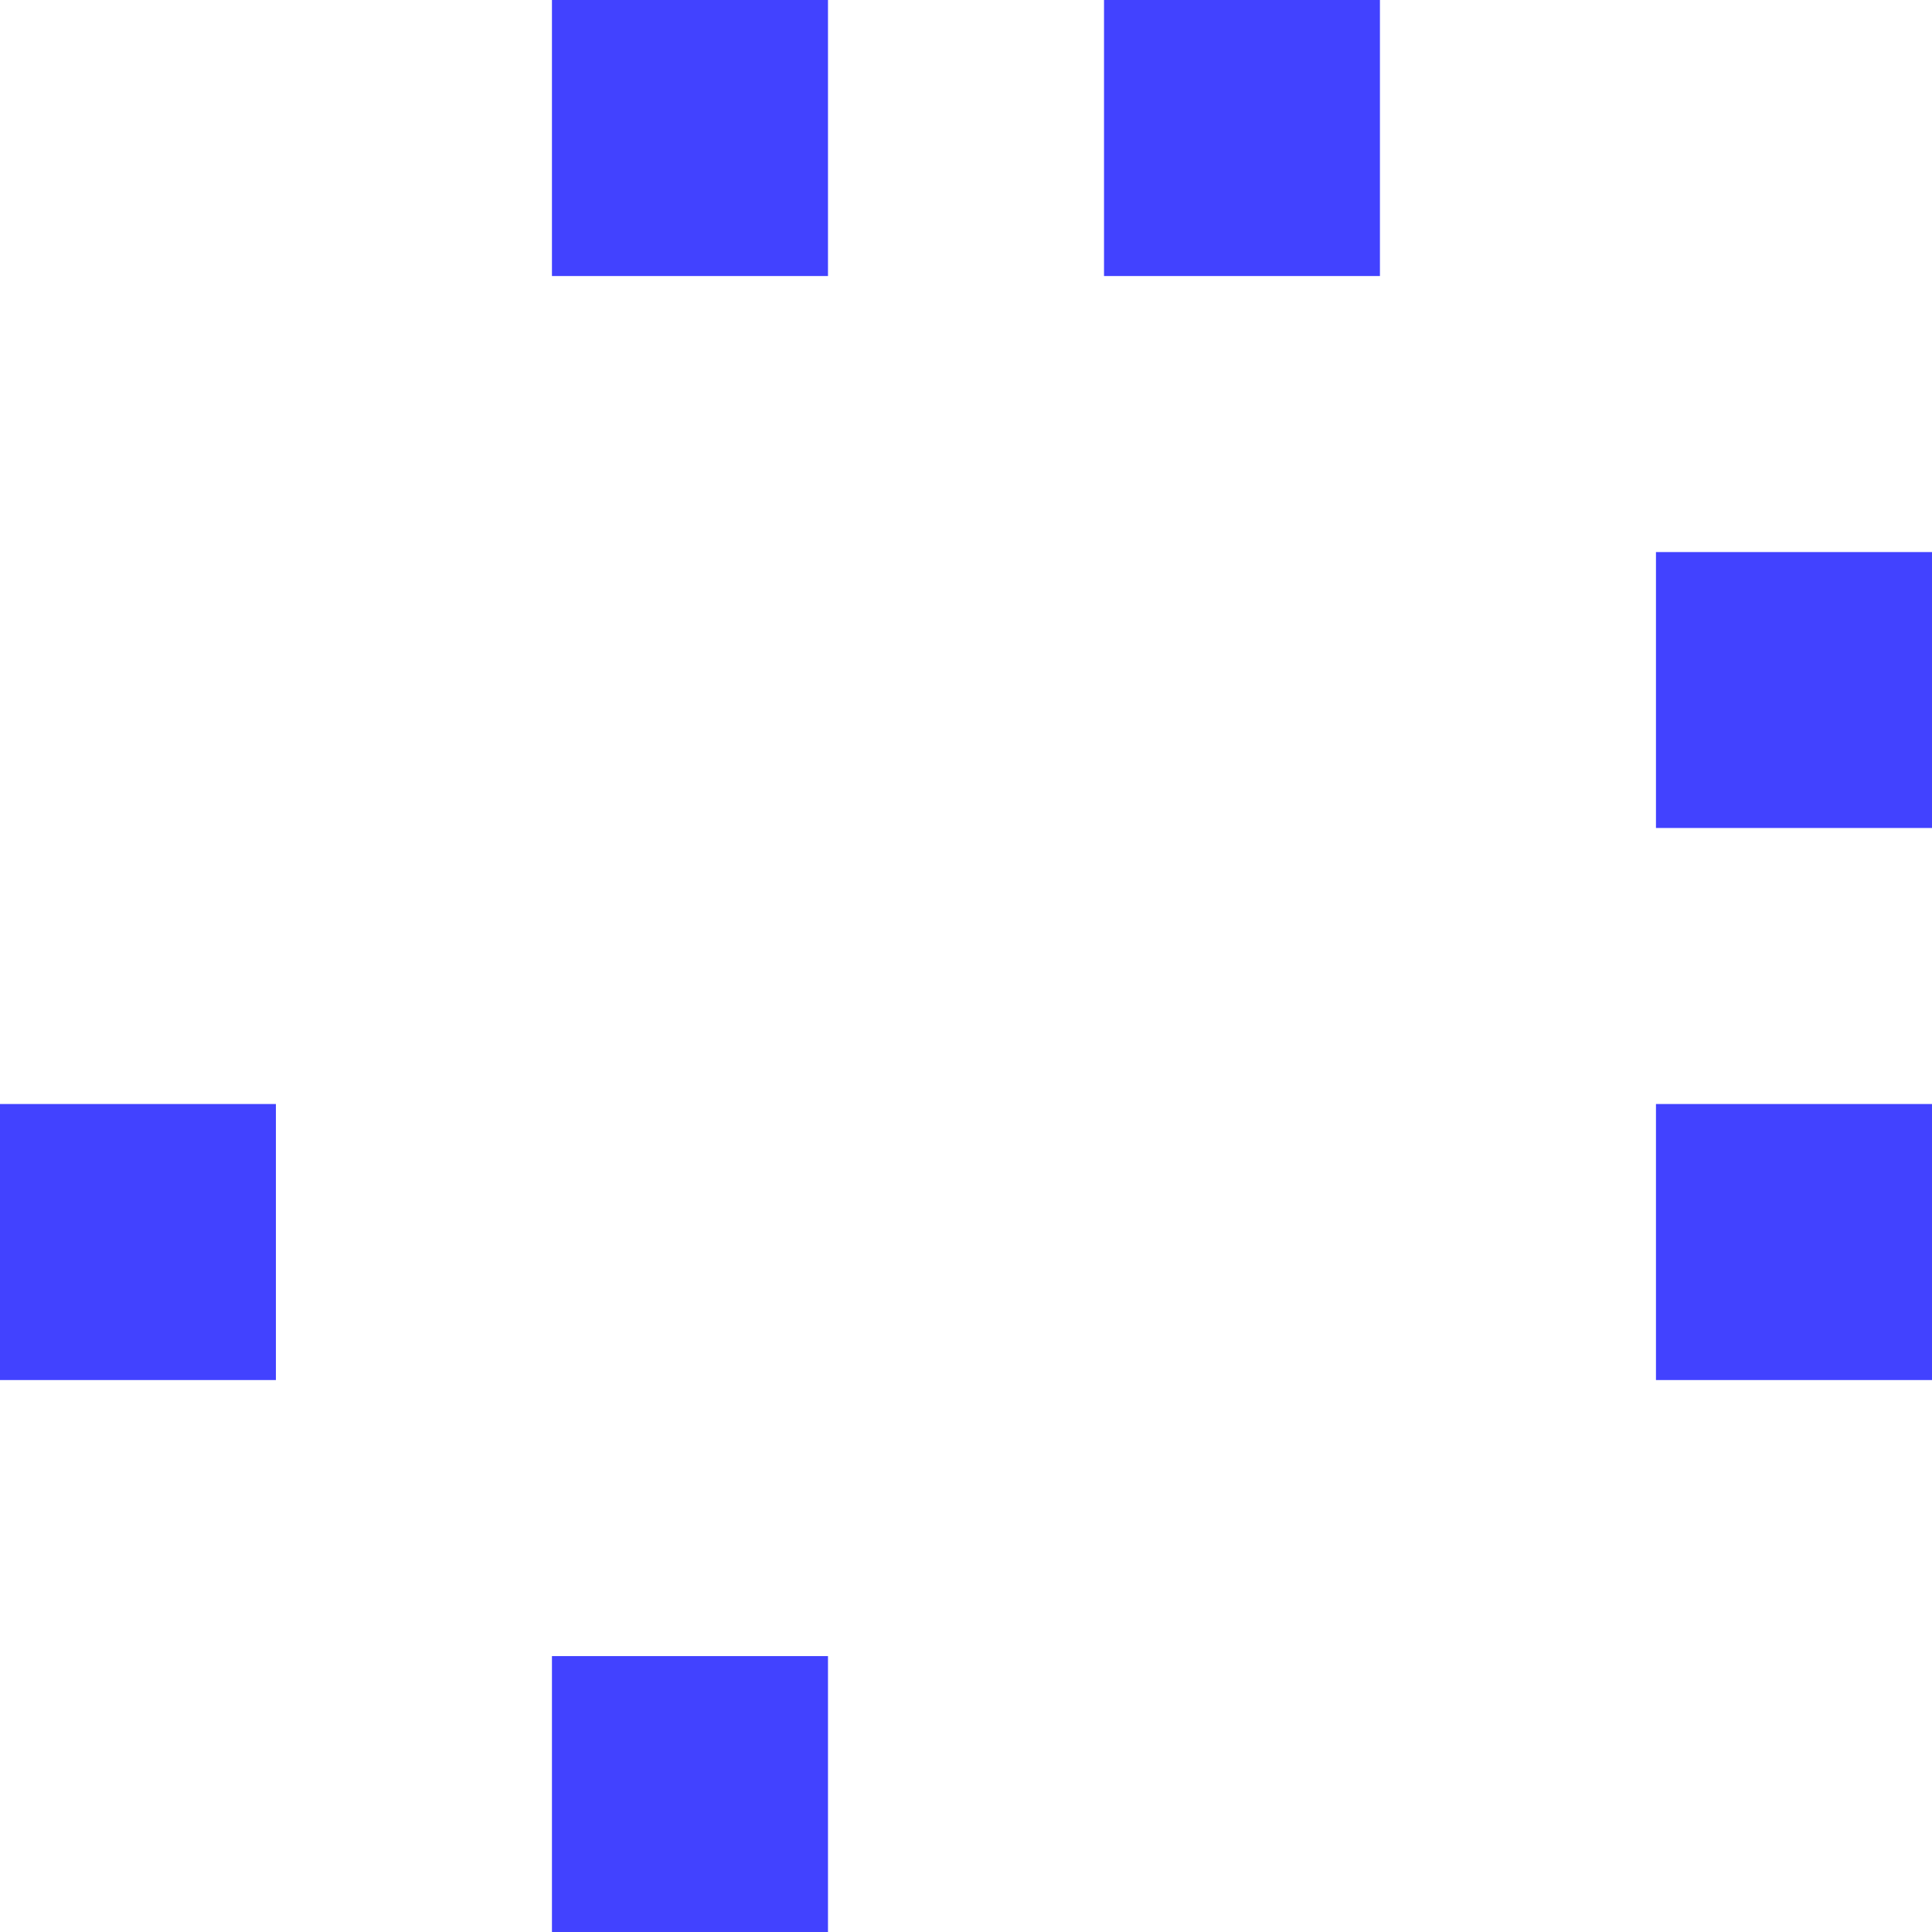
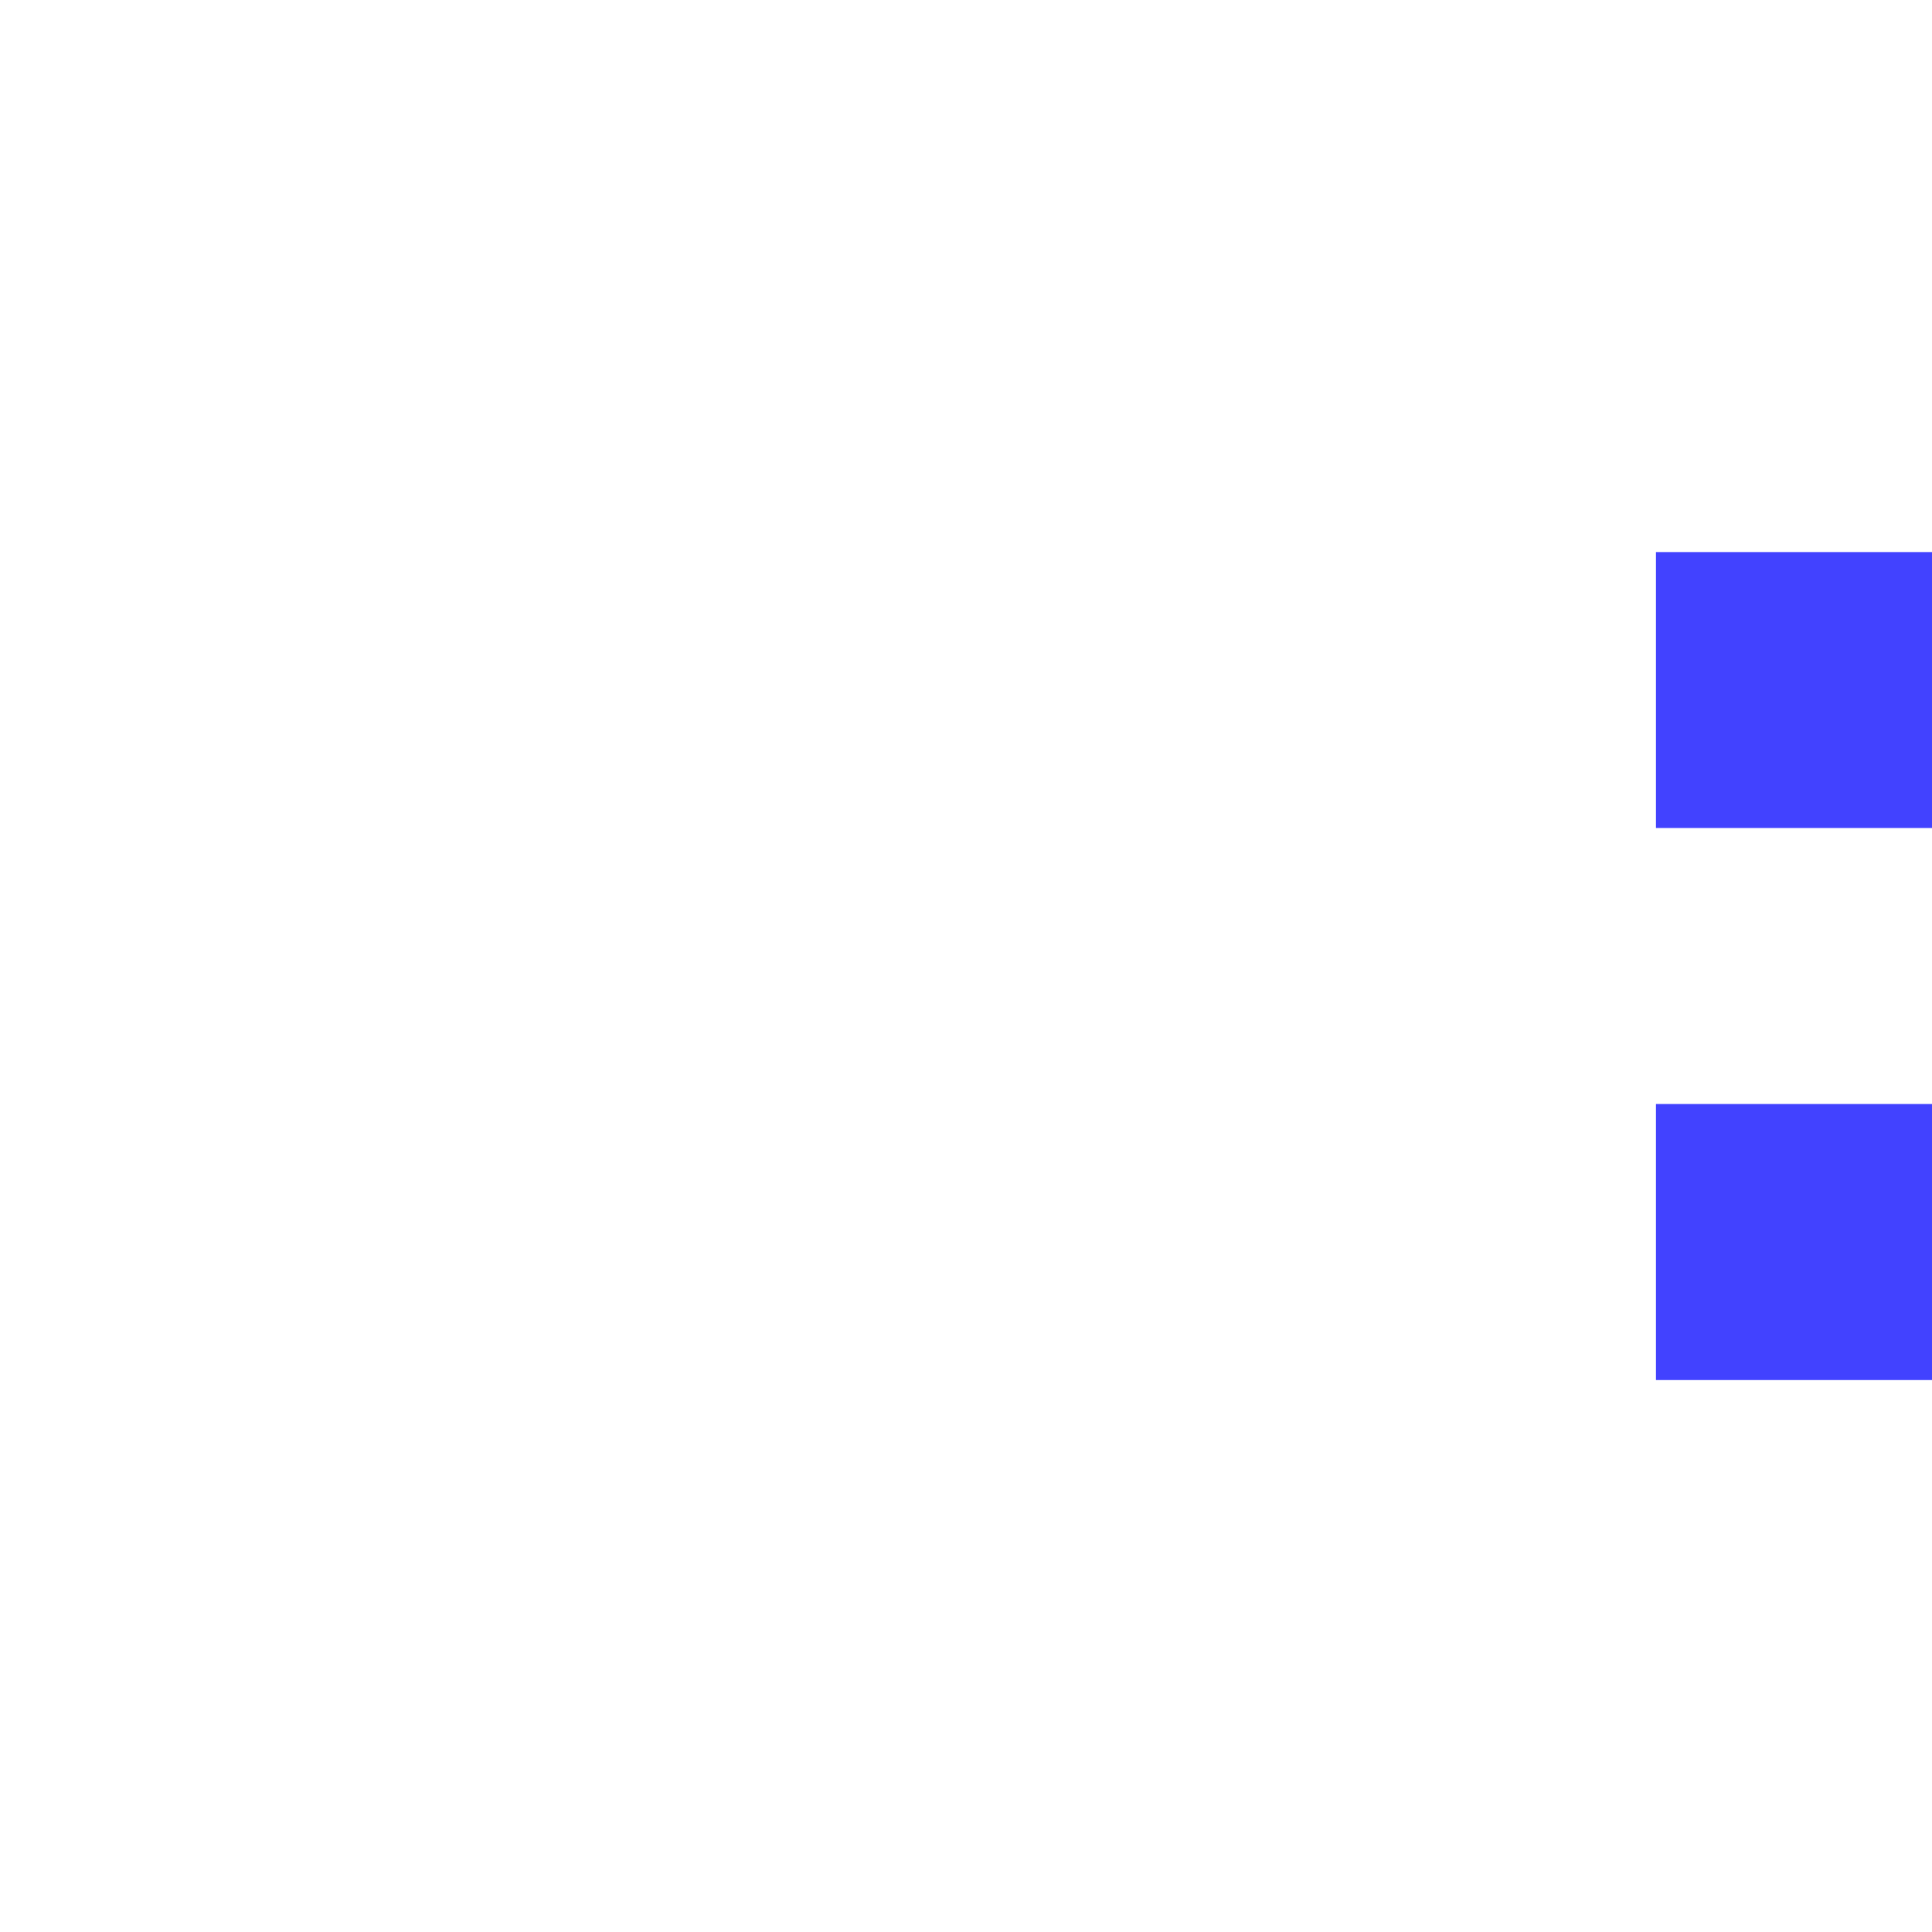
<svg xmlns="http://www.w3.org/2000/svg" width="16" height="16" viewBox="0 0 16 16" fill="none">
  <path d="M16 9.143V11.429H13.714V9.143H16Z" fill="#4242FF" />
-   <path d="M-0 9.143V11.429H2.285V9.143H-0Z" fill="#4242FF" />
-   <path d="M9.143 -0V2.286H11.428V-0H9.143Z" fill="#4242FF" />
-   <path d="M6.857 -0V2.286H4.571V-0H6.857Z" fill="#4242FF" />
-   <path d="M4.571 16L6.857 16V13.715L4.571 13.715V16Z" fill="#4242FF" />
+   <path d="M6.857 -0H4.571V-0H6.857Z" fill="#4242FF" />
  <path d="M13.714 6.857L16 6.857V4.572L13.714 4.572V6.857Z" fill="#4242FF" />
</svg>